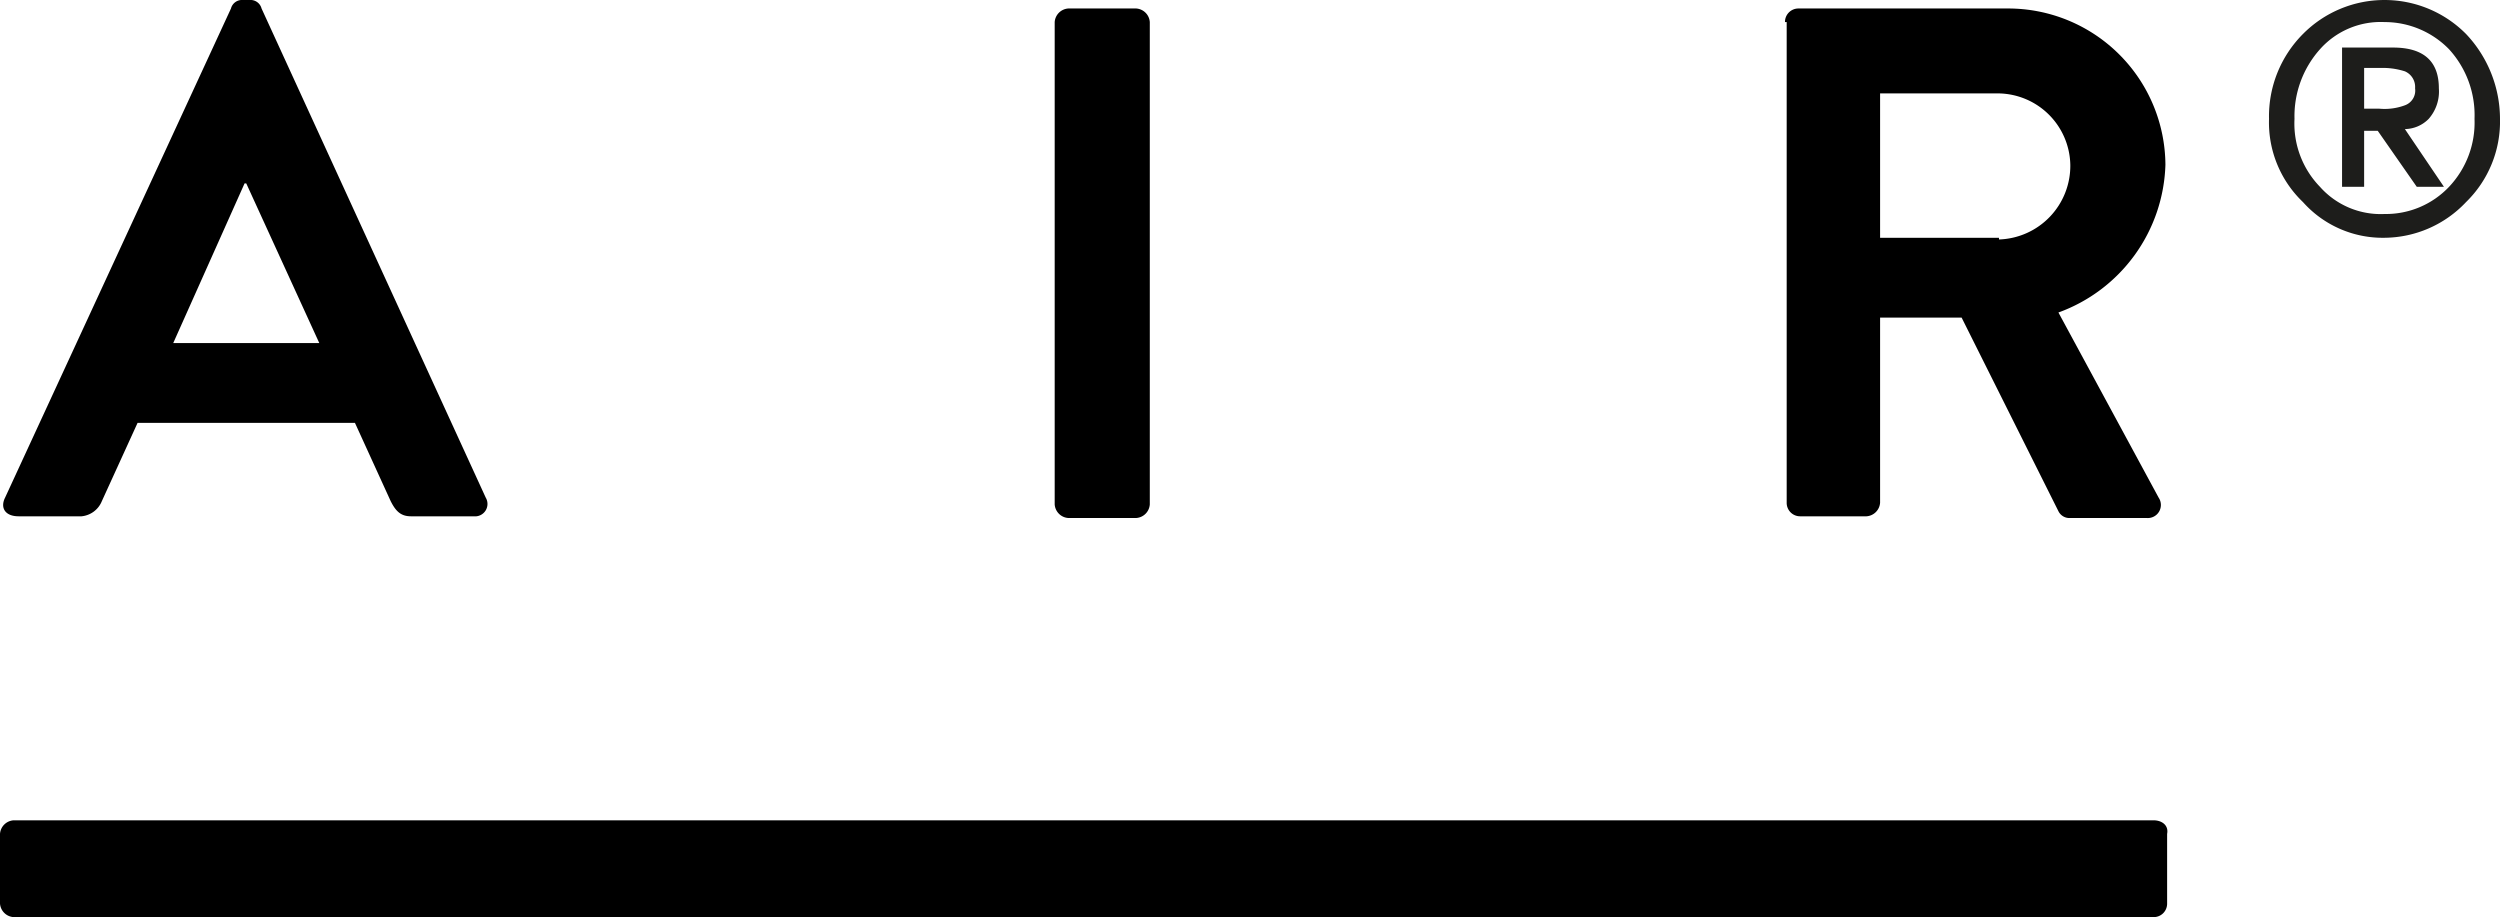
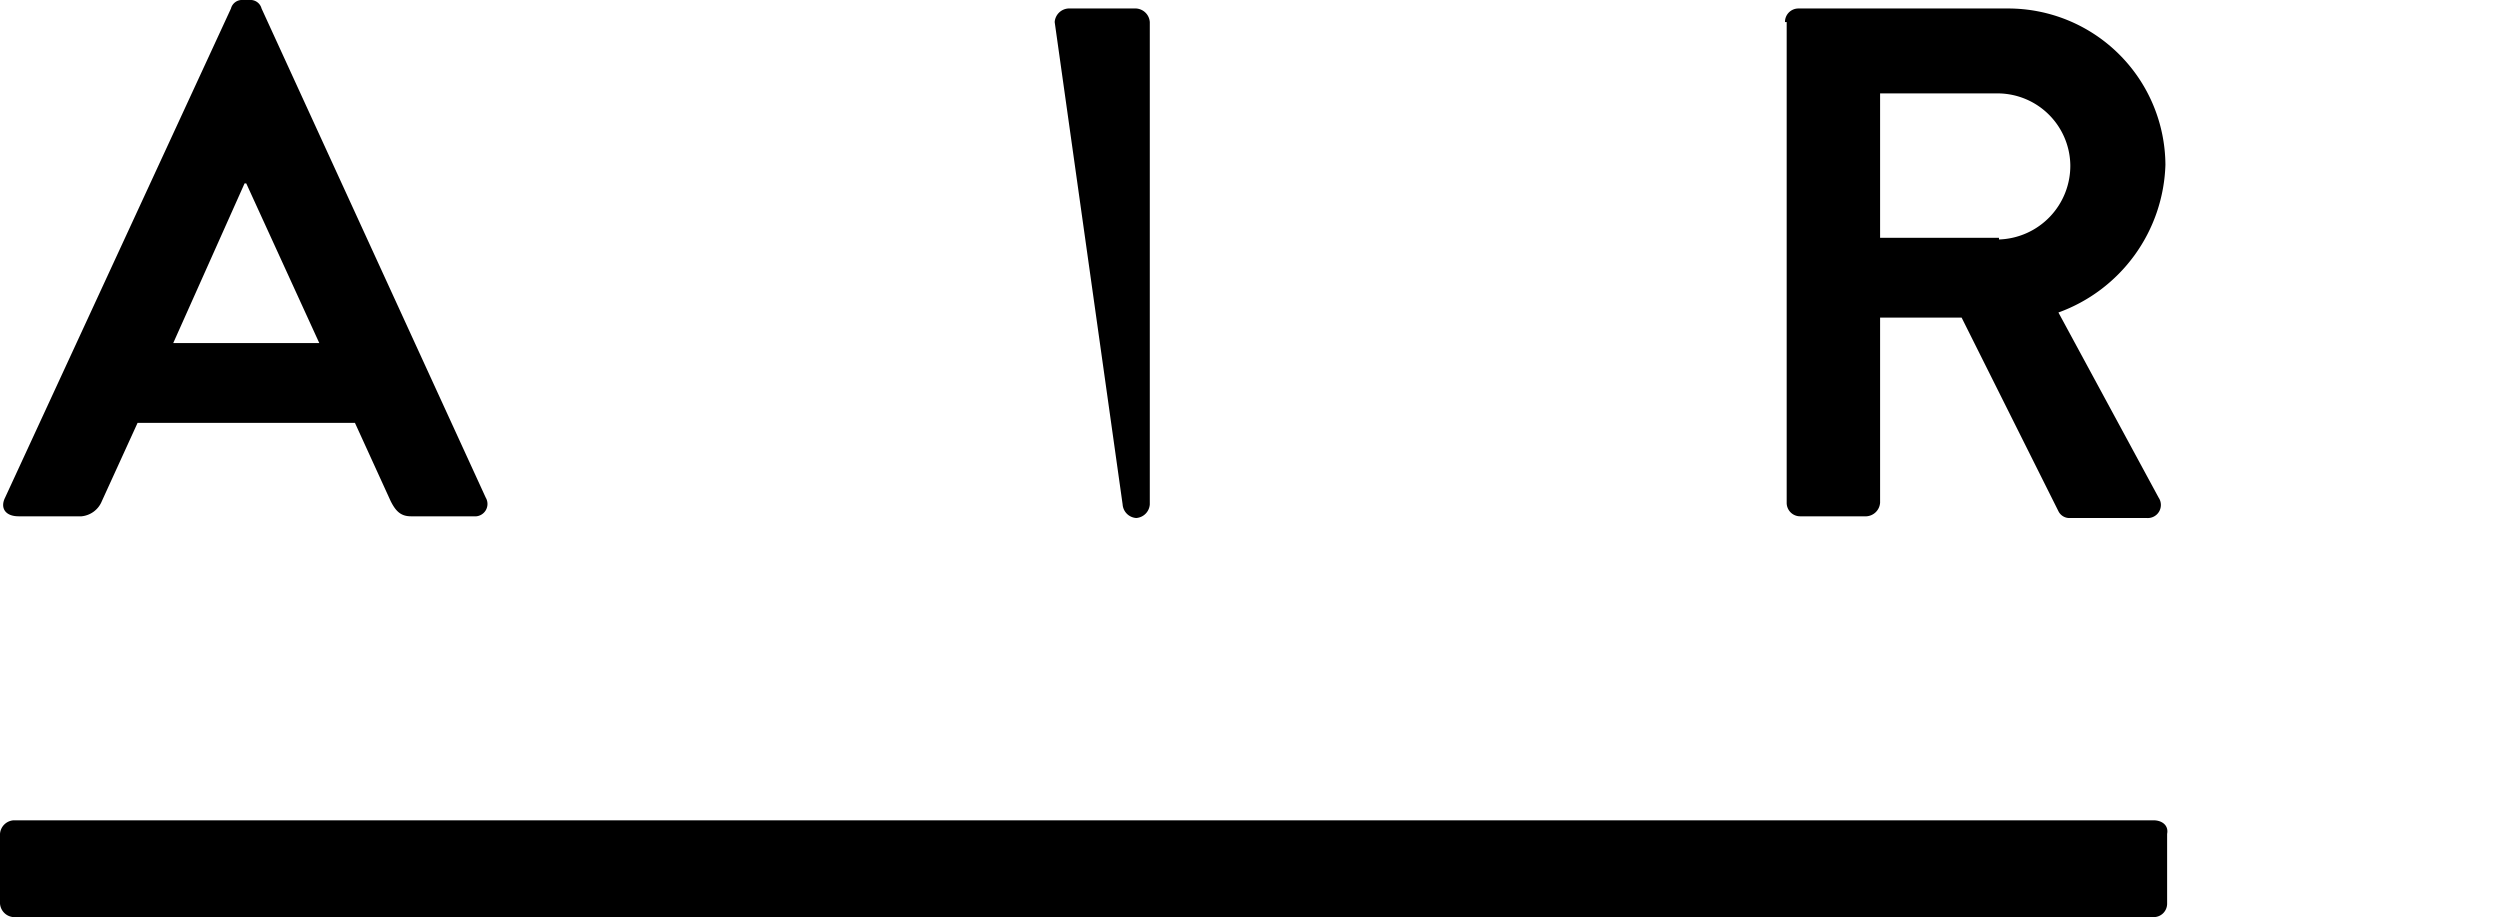
<svg xmlns="http://www.w3.org/2000/svg" viewBox="0 0 147.2 54">
  <defs>
    <style>.cls-1{fill:#1d1d1b;}</style>
  </defs>
  <title>Logo-Air</title>
  <g id="Layer_2" data-name="Layer 2">
    <g id="Capa_1" data-name="Capa 1">
      <path d="M126.8,48.3H.8a.86.86,0,0,0-.8.8v4.1a.86.86,0,0,0,.8.8h126a.79.79,0,0,0,.8-.8V49.1c.1-.5-.3-.8-.8-.8" />
      <path d="M.3,29.3,13.6.5a.67.67,0,0,1,.7-.5h.4a.67.67,0,0,1,.7.5L28.6,29.3a.73.73,0,0,1-.7,1.1H24.2c-.6,0-.9-.3-1.2-.9l-2.1-4.6H8.1L6,29.5a1.44,1.44,0,0,1-1.2.9H1.1C.3,30.4,0,29.9.3,29.3Zm18.5-9.1-4.3-9.4h-.1l-4.2,9.4Z" />
-       <path d="M62.1,1.3a.86.86,0,0,1,.8-.8h4a.86.86,0,0,1,.8.8V29.7a.86.86,0,0,1-.8.8h-4a.86.86,0,0,1-.8-.8Z" />
+       <path d="M62.1,1.3a.86.86,0,0,1,.8-.8h4a.86.86,0,0,1,.8.8V29.7a.86.86,0,0,1-.8.8a.86.86,0,0,1-.8-.8Z" />
      <path d="M105.1,1.3a.79.79,0,0,1,.8-.8h12.3a9.26,9.26,0,0,1,9.3,9.2,9.56,9.56,0,0,1-6.3,8.7l5.9,10.9a.77.77,0,0,1-.7,1.2h-4.5a.72.72,0,0,1-.7-.4l-5.7-11.4h-4.8V29.6a.86.86,0,0,1-.8.8H106a.79.79,0,0,1-.8-.8V1.3Zm12.6,12.8a4.34,4.34,0,0,0,4.2-4.4,4.29,4.29,0,0,0-4.2-4.2h-7V14h7Z" />
-       <path class="cls-1" d="M133.6,7a6.86,6.86,0,0,1,2-5,6.76,6.76,0,0,1,9.6,0,7.29,7.29,0,0,1,2,5,6.63,6.63,0,0,1-2,4.9,6.66,6.66,0,0,1-4.8,2.1,6.29,6.29,0,0,1-4.8-2.1A6.48,6.48,0,0,1,133.6,7Zm1.5,0a5.35,5.35,0,0,0,1.5,4,4.78,4.78,0,0,0,3.8,1.6,5.12,5.12,0,0,0,3.8-1.6,5.51,5.51,0,0,0,1.5-4,5.75,5.75,0,0,0-1.5-4.1,5.29,5.29,0,0,0-3.8-1.6,4.78,4.78,0,0,0-3.8,1.6A5.92,5.92,0,0,0,135.1,7Zm2.8-4.2h3q2.7,0,2.7,2.4A2.44,2.44,0,0,1,143,7a2,2,0,0,1-1.4.6l2.3,3.4h-1.6L140,7.7h-.8V11h-1.3V2.8Zm1.3,3.6h.9a3.42,3.42,0,0,0,1.5-.2.92.92,0,0,0,.6-1,1,1,0,0,0-.6-1,4.3,4.3,0,0,0-1.2-.2h-1.2Z" />
    </g>
  </g>
</svg>